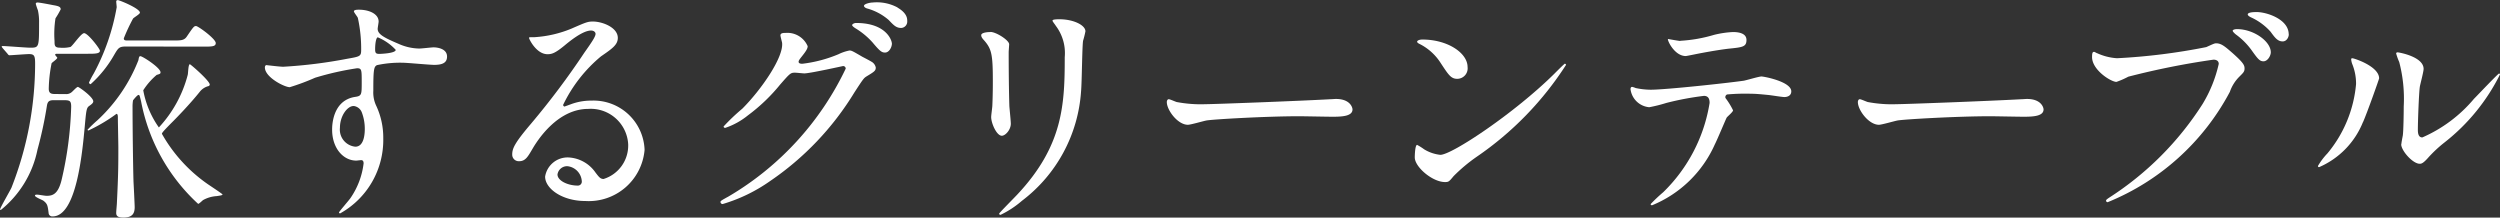
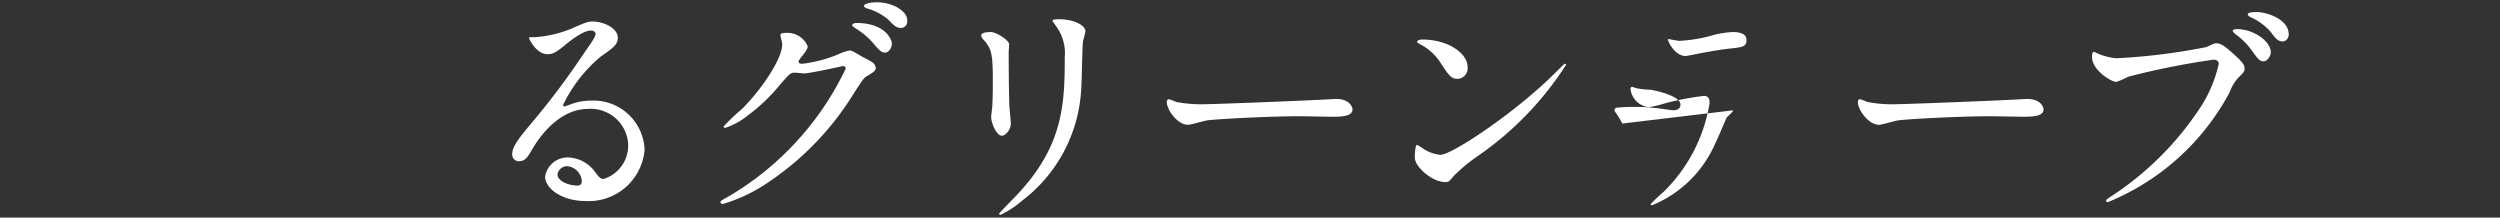
<svg xmlns="http://www.w3.org/2000/svg" width="126.648" height="11.022" viewBox="0 0 126.648 11.022">
  <rect x="0" y="0" width="126.648" height="11.022" fill="#333333" stroke="none" />
  <g transform="translate(-762.287 -538.734)">
-     <path d="M16.609,111.5a.427.427,0,0,0,.312-.1c.048-.036.251-.263.311-.263s.78.515.78.731c0,.072-.06.132-.2.229s-.156.2-.228,1.007c-.132,1.439-.432,4.593-1.631,4.593a.183.183,0,0,1-.2-.143c-.048-.4-.06-.492-.264-.649-.06-.048-.431-.179-.431-.263,0-.048.072-.048.108-.048.072,0,.4.06.479.06.3,0,.576-.072.756-.78a18.314,18.314,0,0,0,.492-3.729c0-.313-.072-.336-.4-.336h-.48c-.228,0-.312.059-.348.275a20.541,20.541,0,0,1-.479,2.231,5.262,5.262,0,0,1-1.859,3.058.038.038,0,0,1-.036-.035c0-.072.491-.912.575-1.092a17.194,17.194,0,0,0,1.2-6.272c0-.409-.036-.5-.312-.5-.144,0-.876.059-.984.059-.048,0-.072-.035-.108-.084l-.239-.275c-.036-.048-.048-.06-.048-.084s.024-.024.048-.024c.191,0,1.187.084,1.4.084.443,0,.443-.024.443-1.259a2.648,2.648,0,0,0-.059-.636,3.325,3.325,0,0,1-.108-.324c0-.048.036-.071.084-.071.108,0,.659.107.779.131.288.048.4.084.4.216a4.458,4.458,0,0,1-.264.456,5.1,5.1,0,0,0-.048,1.152c0,.215,0,.335.276.335a1.681,1.681,0,0,0,.528-.036c.12-.06.539-.7.695-.7.192,0,.8.792.8.888,0,.156-.252.156-.648.156H16.153c-.024,0-.072.012-.072.048s.108.132.108.156c0,.06-.252.228-.288.276a7.121,7.121,0,0,0-.144,1.294c0,.265.168.265.372.265Zm4.725,1.691a6.2,6.2,0,0,0,1.463-2.663c.024-.084.024-.54.108-.54.036,0,1.008.84,1.008,1.032a.1.1,0,0,1-.048.072.816.816,0,0,0-.444.275c-.516.649-1.235,1.38-1.331,1.476-.54.54-.6.624-.6.672a7.707,7.707,0,0,0,2.315,2.542c.12.084.755.5.755.528s-.036.048-.3.084a1.614,1.614,0,0,0-.684.2c-.036.024-.2.192-.252.192a9.442,9.442,0,0,1-2.89-5.194c-.072-.287-.072-.323-.132-.323s-.264.252-.276.275a1.945,1.945,0,0,0-.024.361c0,.959.024,2.926.048,3.754.012.2.06,1.186.06,1.295,0,.347-.144.527-.576.527-.3,0-.36-.1-.36-.239,0-.084.036-.445.036-.529.072-1.451.072-1.906.072-2.794,0-.215-.024-1.259-.024-1.5,0-.072,0-.192-.072-.192a8.148,8.148,0,0,1-1.415.84c-.012,0-.048,0-.048-.036a6.6,6.6,0,0,1,.5-.48A8.221,8.221,0,0,0,20.3,109.78c.024-.143.036-.2.1-.2.108,0,1.019.587,1.019.816,0,.071-.024.084-.192.131a3.43,3.43,0,0,0-.683.78,4.711,4.711,0,0,0,.791,1.883m-1.655-4.1c-.36,0-.4.072-.6.408a5.911,5.911,0,0,1-1.2,1.5.09.09,0,0,1-.084-.084,4.271,4.271,0,0,1,.24-.456,11.1,11.1,0,0,0,1.163-3.358c0-.036-.024-.252-.024-.276,0-.047.012-.084.084-.084s1.116.42,1.116.636c0,.072-.3.239-.348.3a9.23,9.23,0,0,0-.468,1c0,.108.084.108.18.108h2.375c.312,0,.492,0,.623-.18.336-.491.372-.551.48-.551s1,.647,1,.863c0,.18-.2.18-.648.18Z" transform="translate(749 432)" fill="#fff" />
-     <path d="M27.625,110.116a24.4,24.4,0,0,0,3.263-.407c.623-.109.695-.12.695-.432a7.24,7.24,0,0,0-.167-1.632c-.013-.059-.2-.275-.2-.336,0-.084.18-.084.252-.084.528,0,1,.217,1,.6,0,.061-.048.312-.048.372,0,.276.348.456,1.055.756a2.637,2.637,0,0,0,1.056.24c.12,0,.623-.06.719-.06.156,0,.684.047.684.467,0,.312-.228.42-.648.42-.252,0-1.367-.108-1.6-.108a5.589,5.589,0,0,0-1.295.12c-.168.072-.192.24-.192,1.3a1.566,1.566,0,0,0,.156.779,3.8,3.8,0,0,1,.348,1.619,4.259,4.259,0,0,1-2.183,3.814c-.024,0-.06-.012-.06-.048s.492-.6.576-.72a3.91,3.91,0,0,0,.671-1.762c0-.037,0-.168-.12-.168-.036,0-.216.024-.251.024-.648,0-1.224-.612-1.224-1.571,0-.157,0-1.476,1.163-1.656.336-.047.336-.12.336-.731,0-.647,0-.72-.24-.72a14.855,14.855,0,0,0-2.122.48,11.146,11.146,0,0,1-1.284.479c-.264,0-1.259-.5-1.259-1a.134.134,0,0,1,.06-.12c.12.013.7.084.863.084m3.562,1.991c-.3,0-.683.491-.683,1.1a.869.869,0,0,0,.779.959c.468,0,.48-.72.48-.911a2.328,2.328,0,0,0-.156-.84.507.507,0,0,0-.42-.312m1.1-2.866c0,.191.048.228.216.228.048,0,.827-.025.827-.205a2.608,2.608,0,0,0-.911-.635c-.084.024-.132.3-.132.612" transform="translate(749 432)" fill="#fff" />
    <path d="M45.112,114.074a1.9,1.9,0,0,0-2.027-1.823c-1.583,0-2.6,1.643-2.818,2.015-.24.408-.36.635-.684.635a.33.33,0,0,1-.347-.335c0-.3.1-.564.947-1.559a39.676,39.676,0,0,0,2.711-3.611c.4-.563.563-.815.563-.947,0-.084-.084-.168-.228-.168-.443,0-1.151.6-1.355.768-.48.395-.647.431-.851.431-.564,0-.936-.767-.936-.827,0-.036.036-.036.288-.036a5.818,5.818,0,0,0,1.859-.432c.744-.324.827-.36,1.091-.36.48,0,1.26.3,1.26.828,0,.348-.276.54-.852.936a7.3,7.3,0,0,0-1.919,2.459c0,.035.036.083.072.083.072-.024.228-.083.3-.108a2.919,2.919,0,0,1,1.055-.192,2.589,2.589,0,0,1,2.7,2.495,2.838,2.838,0,0,1-3,2.591c-1.188,0-2.039-.636-2.039-1.236a1.154,1.154,0,0,1,1.187-.971,1.772,1.772,0,0,1,1.367.767c.168.216.24.324.408.324a1.774,1.774,0,0,0,1.247-1.727m-3.082,1.079a.491.491,0,0,0-.5.42c0,.312.516.563,1.032.563a.2.2,0,0,0,.2-.215.816.816,0,0,0-.732-.768" transform="translate(749 432)" fill="#fff" />
    <path d="M52.824,108.521c0-.12.168-.12.264-.12a1.119,1.119,0,0,1,1.115.672c0,.144-.119.3-.359.6-.06.084-.1.132-.1.191,0,.1.144.1.191.1a6.8,6.8,0,0,0,1.824-.481,2.271,2.271,0,0,1,.563-.191c.108,0,.168.036.66.323.072.036.384.2.444.24a.433.433,0,0,1,.227.3c0,.168-.083.216-.479.456-.132.084-.18.156-.6.8a14.659,14.659,0,0,1-4.294,4.509,8.178,8.178,0,0,1-2.386,1.151.107.107,0,0,1-.108-.107c0-.048.036-.073.408-.277a14.969,14.969,0,0,0,5.936-6.476A.13.13,0,0,0,56,110.08c-.023,0-1.679.372-1.966.372-.072,0-.4-.036-.468-.036-.228,0-.252.024-.756.6a8.988,8.988,0,0,1-1.631,1.56,3.688,3.688,0,0,1-1.151.636c-.06,0-.084-.036-.084-.072a10.153,10.153,0,0,1,.947-.9c.972-.972,2.111-2.627,2.015-3.346-.012-.06-.084-.324-.084-.372m5.649.408c0,.2-.144.467-.348.467-.168,0-.264-.071-.635-.515a3.764,3.764,0,0,0-.852-.707c-.06-.036-.18-.12-.18-.168s.1-.109.2-.109c1.535,0,1.811.888,1.811,1.032m.288-1.811c.492.288.492.563.492.684a.324.324,0,0,1-.3.347c-.252,0-.372-.12-.636-.4a2.809,2.809,0,0,0-1.1-.588c-.12-.036-.156-.1-.156-.132,0-.1.312-.168.432-.168a2.212,2.212,0,0,1,1.271.252" transform="translate(749 432)" fill="#fff" />
    <path d="M63.463,108.353c.288,0,.947.42.947.624,0,.06-.024.335-.024.4,0,1.391.024,2.471.036,2.758.012.145.072.744.072.865,0,.311-.276.611-.456.611-.264,0-.539-.636-.539-.947,0-.1.06-.5.06-.6.024-.54.024-1.008.024-1.224,0-1.342-.06-1.619-.432-2.05-.1-.109-.156-.18-.156-.276s.192-.156.468-.156m3.3-.336c-.144-.192-.156-.216-.156-.24s0-.072.348-.072c.719,0,1.319.3,1.319.612a4.652,4.652,0,0,1-.12.479c-.048.325-.06,2.123-.1,2.543a7.588,7.588,0,0,1-3,5.565,4.806,4.806,0,0,1-1.079.708c-.049,0-.072-.025-.072-.06s.779-.816.923-.972c2.315-2.47,2.4-4.557,2.4-6.956a2.292,2.292,0,0,0-.468-1.607" transform="translate(749 432)" fill="#fff" />
    <path d="M80.7,111.76c.072,0,.2-.013.264-.013.731,0,.84.445.84.529,0,.336-.492.372-1,.372-.276,0-1.475-.025-1.715-.025-1.655,0-4.4.157-4.69.216-.143.025-.791.216-.935.216-.516,0-1.067-.743-1.067-1.151,0-.073.036-.144.1-.144s.347.132.407.144a6.53,6.53,0,0,0,1.463.108c.4,0,4.582-.156,6.333-.252" transform="translate(749 432)" fill="#fff" />
    <path d="M88.1,114.673a8.372,8.372,0,0,0-1.175.984c-.228.276-.252.3-.432.3-.647,0-1.535-.768-1.535-1.248,0-.084.012-.635.12-.635a3.106,3.106,0,0,1,.36.227,1.972,1.972,0,0,0,.815.277c.588,0,3.766-2.123,5.757-4.09.192-.193.528-.528.552-.528a.077.077,0,0,1,.06.06,16.318,16.318,0,0,1-4.522,4.653m-.983-3.945c-.324,0-.444-.192-.84-.792a2.7,2.7,0,0,0-1.091-.983c-.048-.025-.108-.06-.108-.109s.1-.107.264-.107c1.283,0,2.291.683,2.291,1.39a.53.53,0,0,1-.516.6" transform="translate(749 432)" fill="#fff" />
-     <path d="M101.082,112.323c0,.084-.288.312-.324.372s-.492,1.152-.6,1.355a5.944,5.944,0,0,1-3.178,3.083c-.048,0-.072-.024-.072-.061a8.183,8.183,0,0,1,.636-.6,8.092,8.092,0,0,0,2.35-4.522c0-.143-.024-.359-.288-.359a14.761,14.761,0,0,0-1.907.359,7.559,7.559,0,0,1-.863.216,1.049,1.049,0,0,1-.948-.911c0-.072.024-.12.084-.12a1.056,1.056,0,0,1,.18.06,3.738,3.738,0,0,0,.756.084c.767,0,3.874-.336,4.713-.456.144-.024.768-.215.9-.215s1.511.263,1.511.754c0,.217-.192.288-.348.288-.132,0-.72-.1-.839-.107-.252-.024-.588-.06-.852-.06a10.309,10.309,0,0,0-1.211.036.145.145,0,0,0-.084.179,3.729,3.729,0,0,1,.384.624M98.419,108.8a7.392,7.392,0,0,0,1.7-.3,4.974,4.974,0,0,1,.96-.143c.251,0,.683.047.683.4s-.2.372-.911.444c-.612.072-1.416.228-1.6.264-.059.012-.527.108-.563.108-.588,0-.96-.839-.9-.864.072.012.552.1.624.1" transform="translate(749 432)" fill="#fff" />
+     <path d="M101.082,112.323c0,.084-.288.312-.324.372s-.492,1.152-.6,1.355a5.944,5.944,0,0,1-3.178,3.083c-.048,0-.072-.024-.072-.061a8.183,8.183,0,0,1,.636-.6,8.092,8.092,0,0,0,2.35-4.522c0-.143-.024-.359-.288-.359a14.761,14.761,0,0,0-1.907.359,7.559,7.559,0,0,1-.863.216,1.049,1.049,0,0,1-.948-.911c0-.072.024-.12.084-.12a1.056,1.056,0,0,1,.18.06,3.738,3.738,0,0,0,.756.084s1.511.263,1.511.754c0,.217-.192.288-.348.288-.132,0-.72-.1-.839-.107-.252-.024-.588-.06-.852-.06a10.309,10.309,0,0,0-1.211.036.145.145,0,0,0-.084.179,3.729,3.729,0,0,1,.384.624M98.419,108.8a7.392,7.392,0,0,0,1.7-.3,4.974,4.974,0,0,1,.96-.143c.251,0,.683.047.683.4s-.2.372-.911.444c-.612.072-1.416.228-1.6.264-.059.012-.527.108-.563.108-.588,0-.96-.839-.9-.864.072.012.552.1.624.1" transform="translate(749 432)" fill="#fff" />
    <path d="M115.708,111.76c.072,0,.2-.013.264-.013.732,0,.84.445.84.529,0,.336-.492.372-1,.372-.276,0-1.475-.025-1.715-.025-1.655,0-4.4.157-4.689.216-.144.025-.792.216-.936.216-.516,0-1.067-.743-1.067-1.151,0-.073.036-.144.1-.144s.347.132.407.144a6.53,6.53,0,0,0,1.463.108c.4,0,4.582-.156,6.333-.252" transform="translate(749 432)" fill="#fff" />
    <path d="M119.534,109.432a2.827,2.827,0,0,0,1,.252,31.029,31.029,0,0,0,4.521-.564c.372-.168.42-.192.5-.192.264,0,.456.168.828.492.539.48.611.612.611.78s-.06.215-.276.431a2,2,0,0,0-.468.756,12.2,12.2,0,0,1-6.188,5.589.08.08,0,0,1-.084-.072c0-.048.036-.072.156-.156a15.59,15.59,0,0,0,4.737-4.75,6.768,6.768,0,0,0,.816-2.026c0-.2-.2-.216-.264-.216a39.314,39.314,0,0,0-4.318.863,4.224,4.224,0,0,1-.6.264c-.276,0-1.236-.6-1.236-1.259,0-.228.036-.264.108-.264.024,0,.132.072.156.072m8.791-.048c0,.168-.156.456-.371.456-.192,0-.288-.12-.612-.576a3.567,3.567,0,0,0-.78-.779c-.048-.036-.168-.144-.168-.193s.108-.083.216-.083c.852,0,1.715.623,1.715,1.175m.912-.911c0,.132-.1.359-.312.359-.264,0-.408-.215-.612-.491a2.98,2.98,0,0,0-1-.732c-.12-.06-.156-.108-.156-.144,0-.12.36-.12.456-.12.5,0,1.619.36,1.619,1.128" transform="translate(749 432)" fill="#fff" />
-     <path d="M132.991,112.923a4.175,4.175,0,0,1-2.219,2.278.055.055,0,0,1-.06-.059,3.4,3.4,0,0,1,.48-.636,6.352,6.352,0,0,0,1.451-3.514,2.625,2.625,0,0,0-.2-1.031.883.883,0,0,1-.047-.216c0-.036.011-.061.059-.061.084,0,1.356.409,1.356,1.02,0,.036-.612,1.763-.816,2.219m1.943,1.115c0-.06.06-.372.072-.432.036-.227.048-1.175.048-1.475a7.345,7.345,0,0,0-.228-2.254,3.131,3.131,0,0,1-.156-.433c0-.048.048-.059.072-.059.06,0,1.319.216,1.319.84,0,.143-.168.767-.191.9-.048.323-.1,1.774-.1,2.171,0,.155.012.4.227.4a7.14,7.14,0,0,0,2.615-1.955c.2-.2,1.223-1.283,1.271-1.283a.052.052,0,0,1,.048.048,10.076,10.076,0,0,1-2.794,3.431,6.623,6.623,0,0,0-.828.767c-.2.228-.312.312-.4.323-.347.061-.983-.647-.983-.983" transform="translate(749 432)" fill="#fff" />
  </g>
</svg>